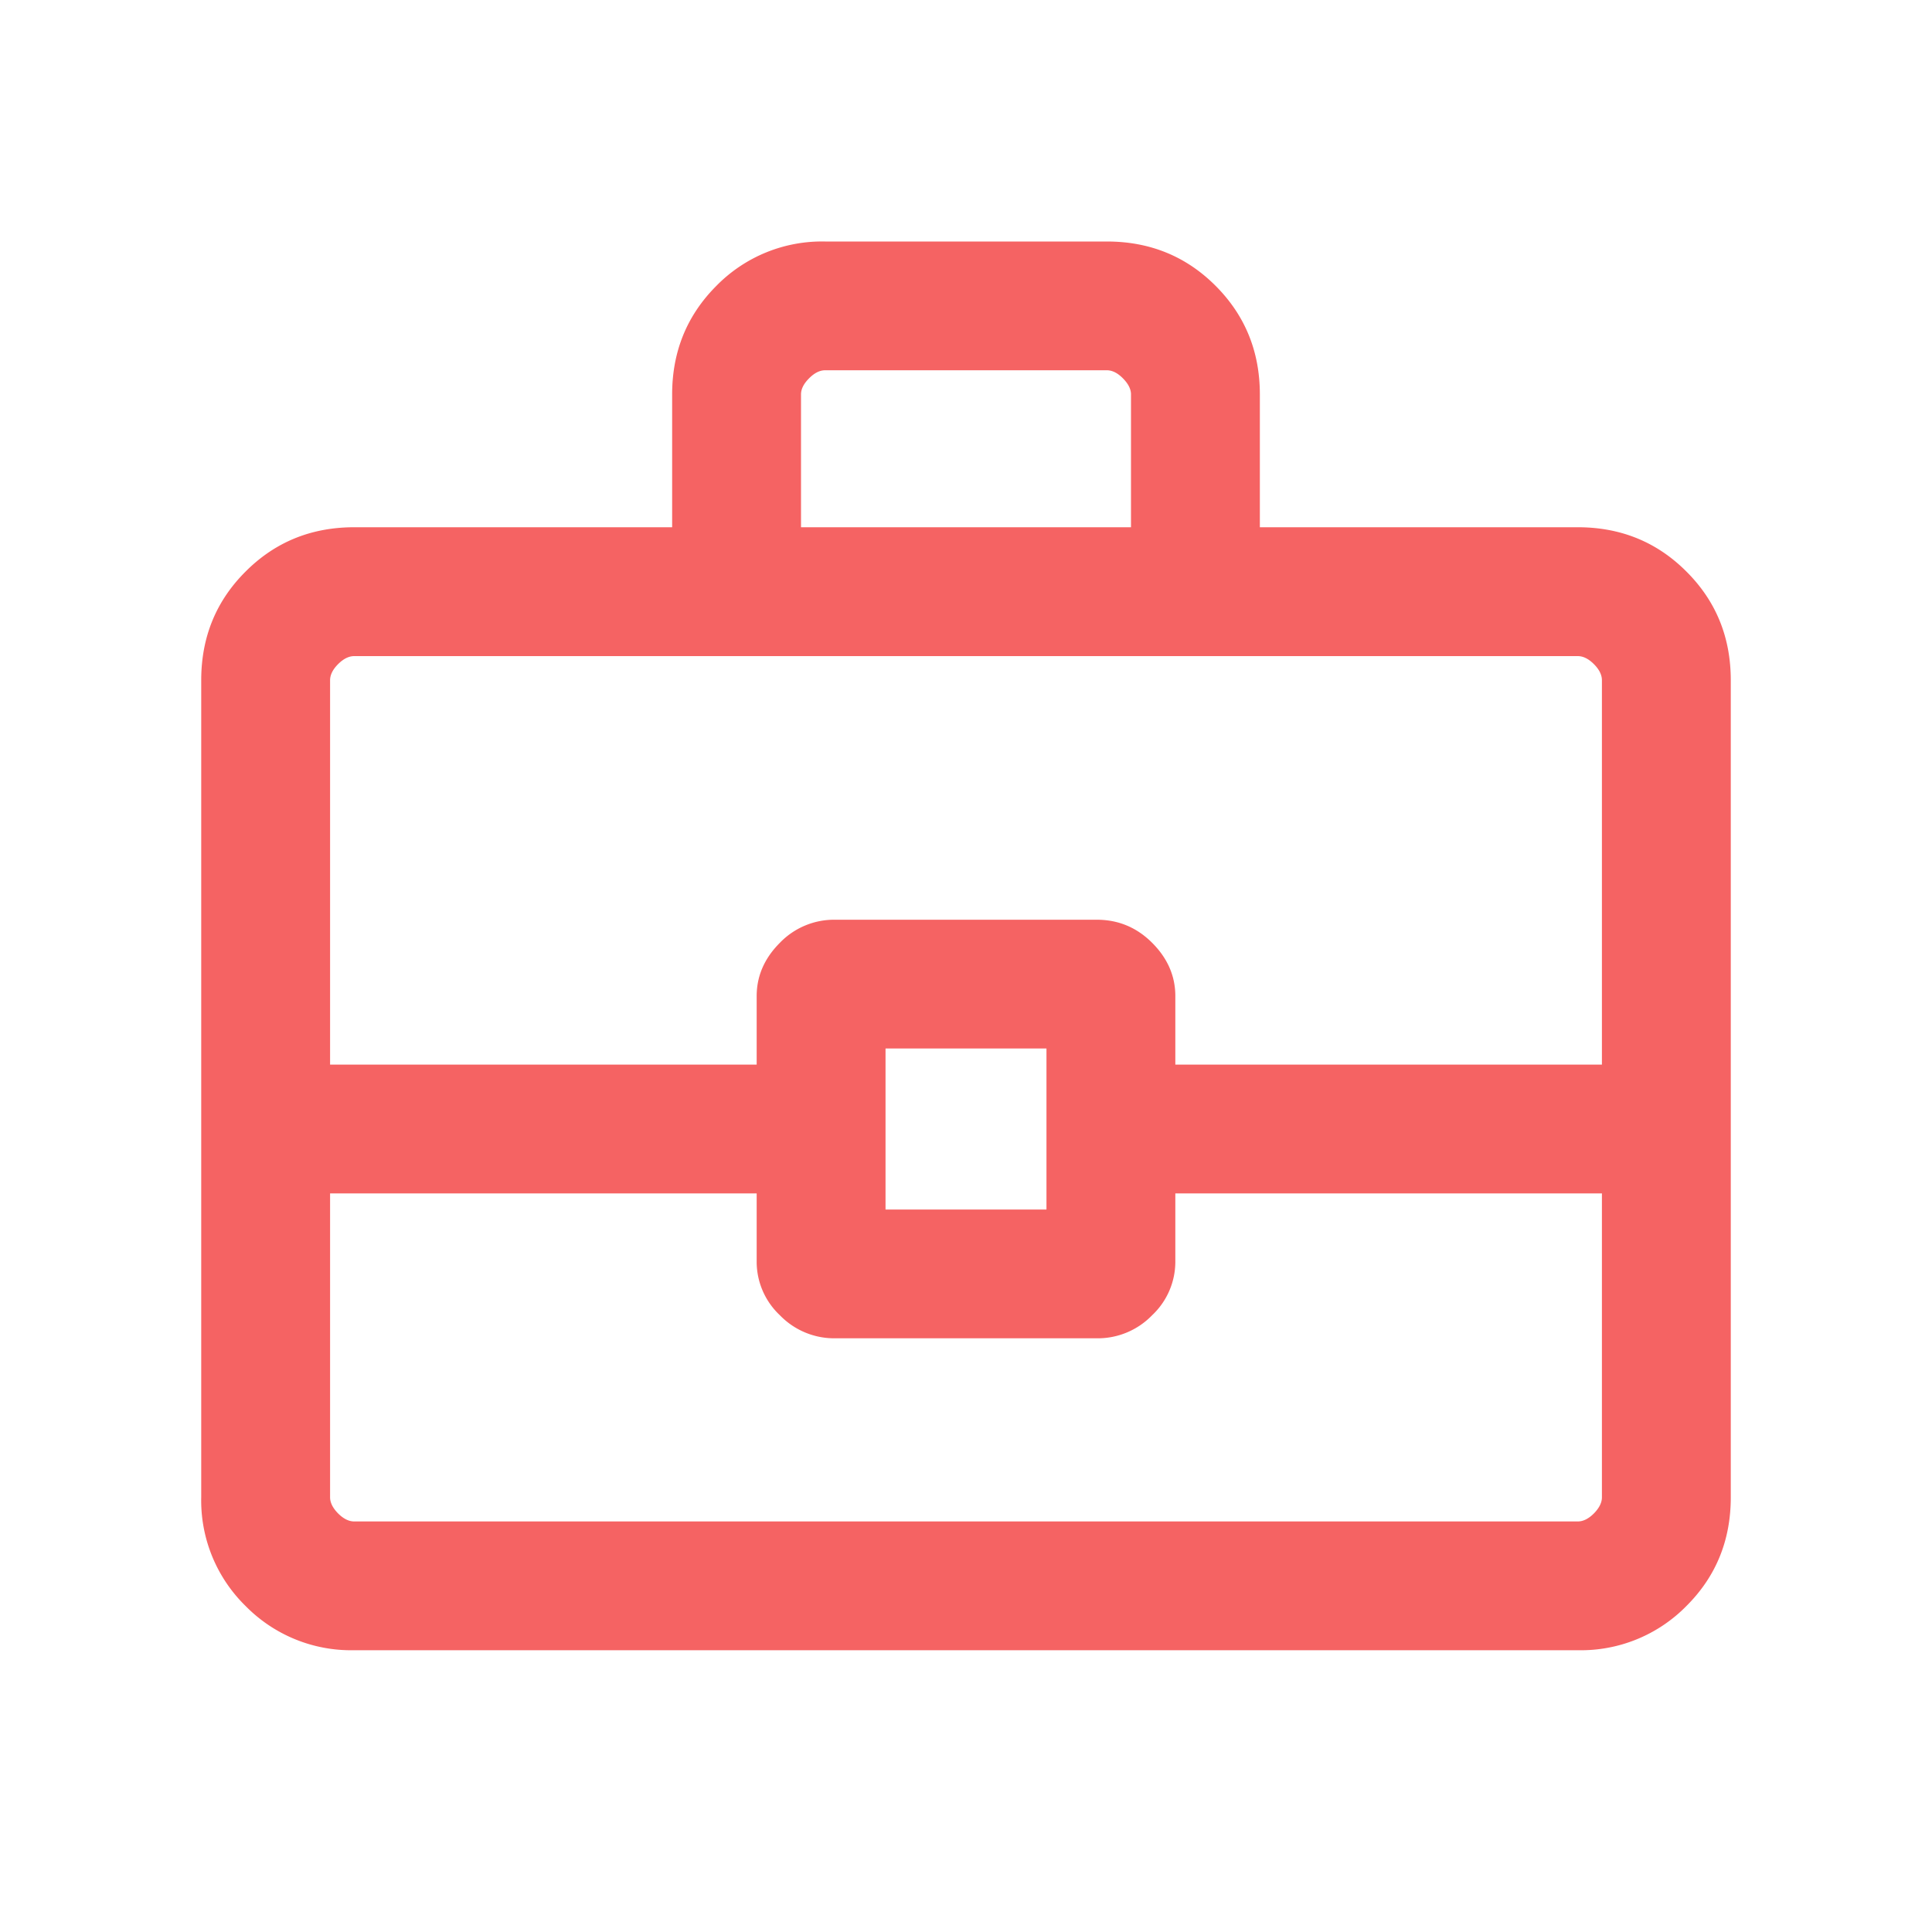
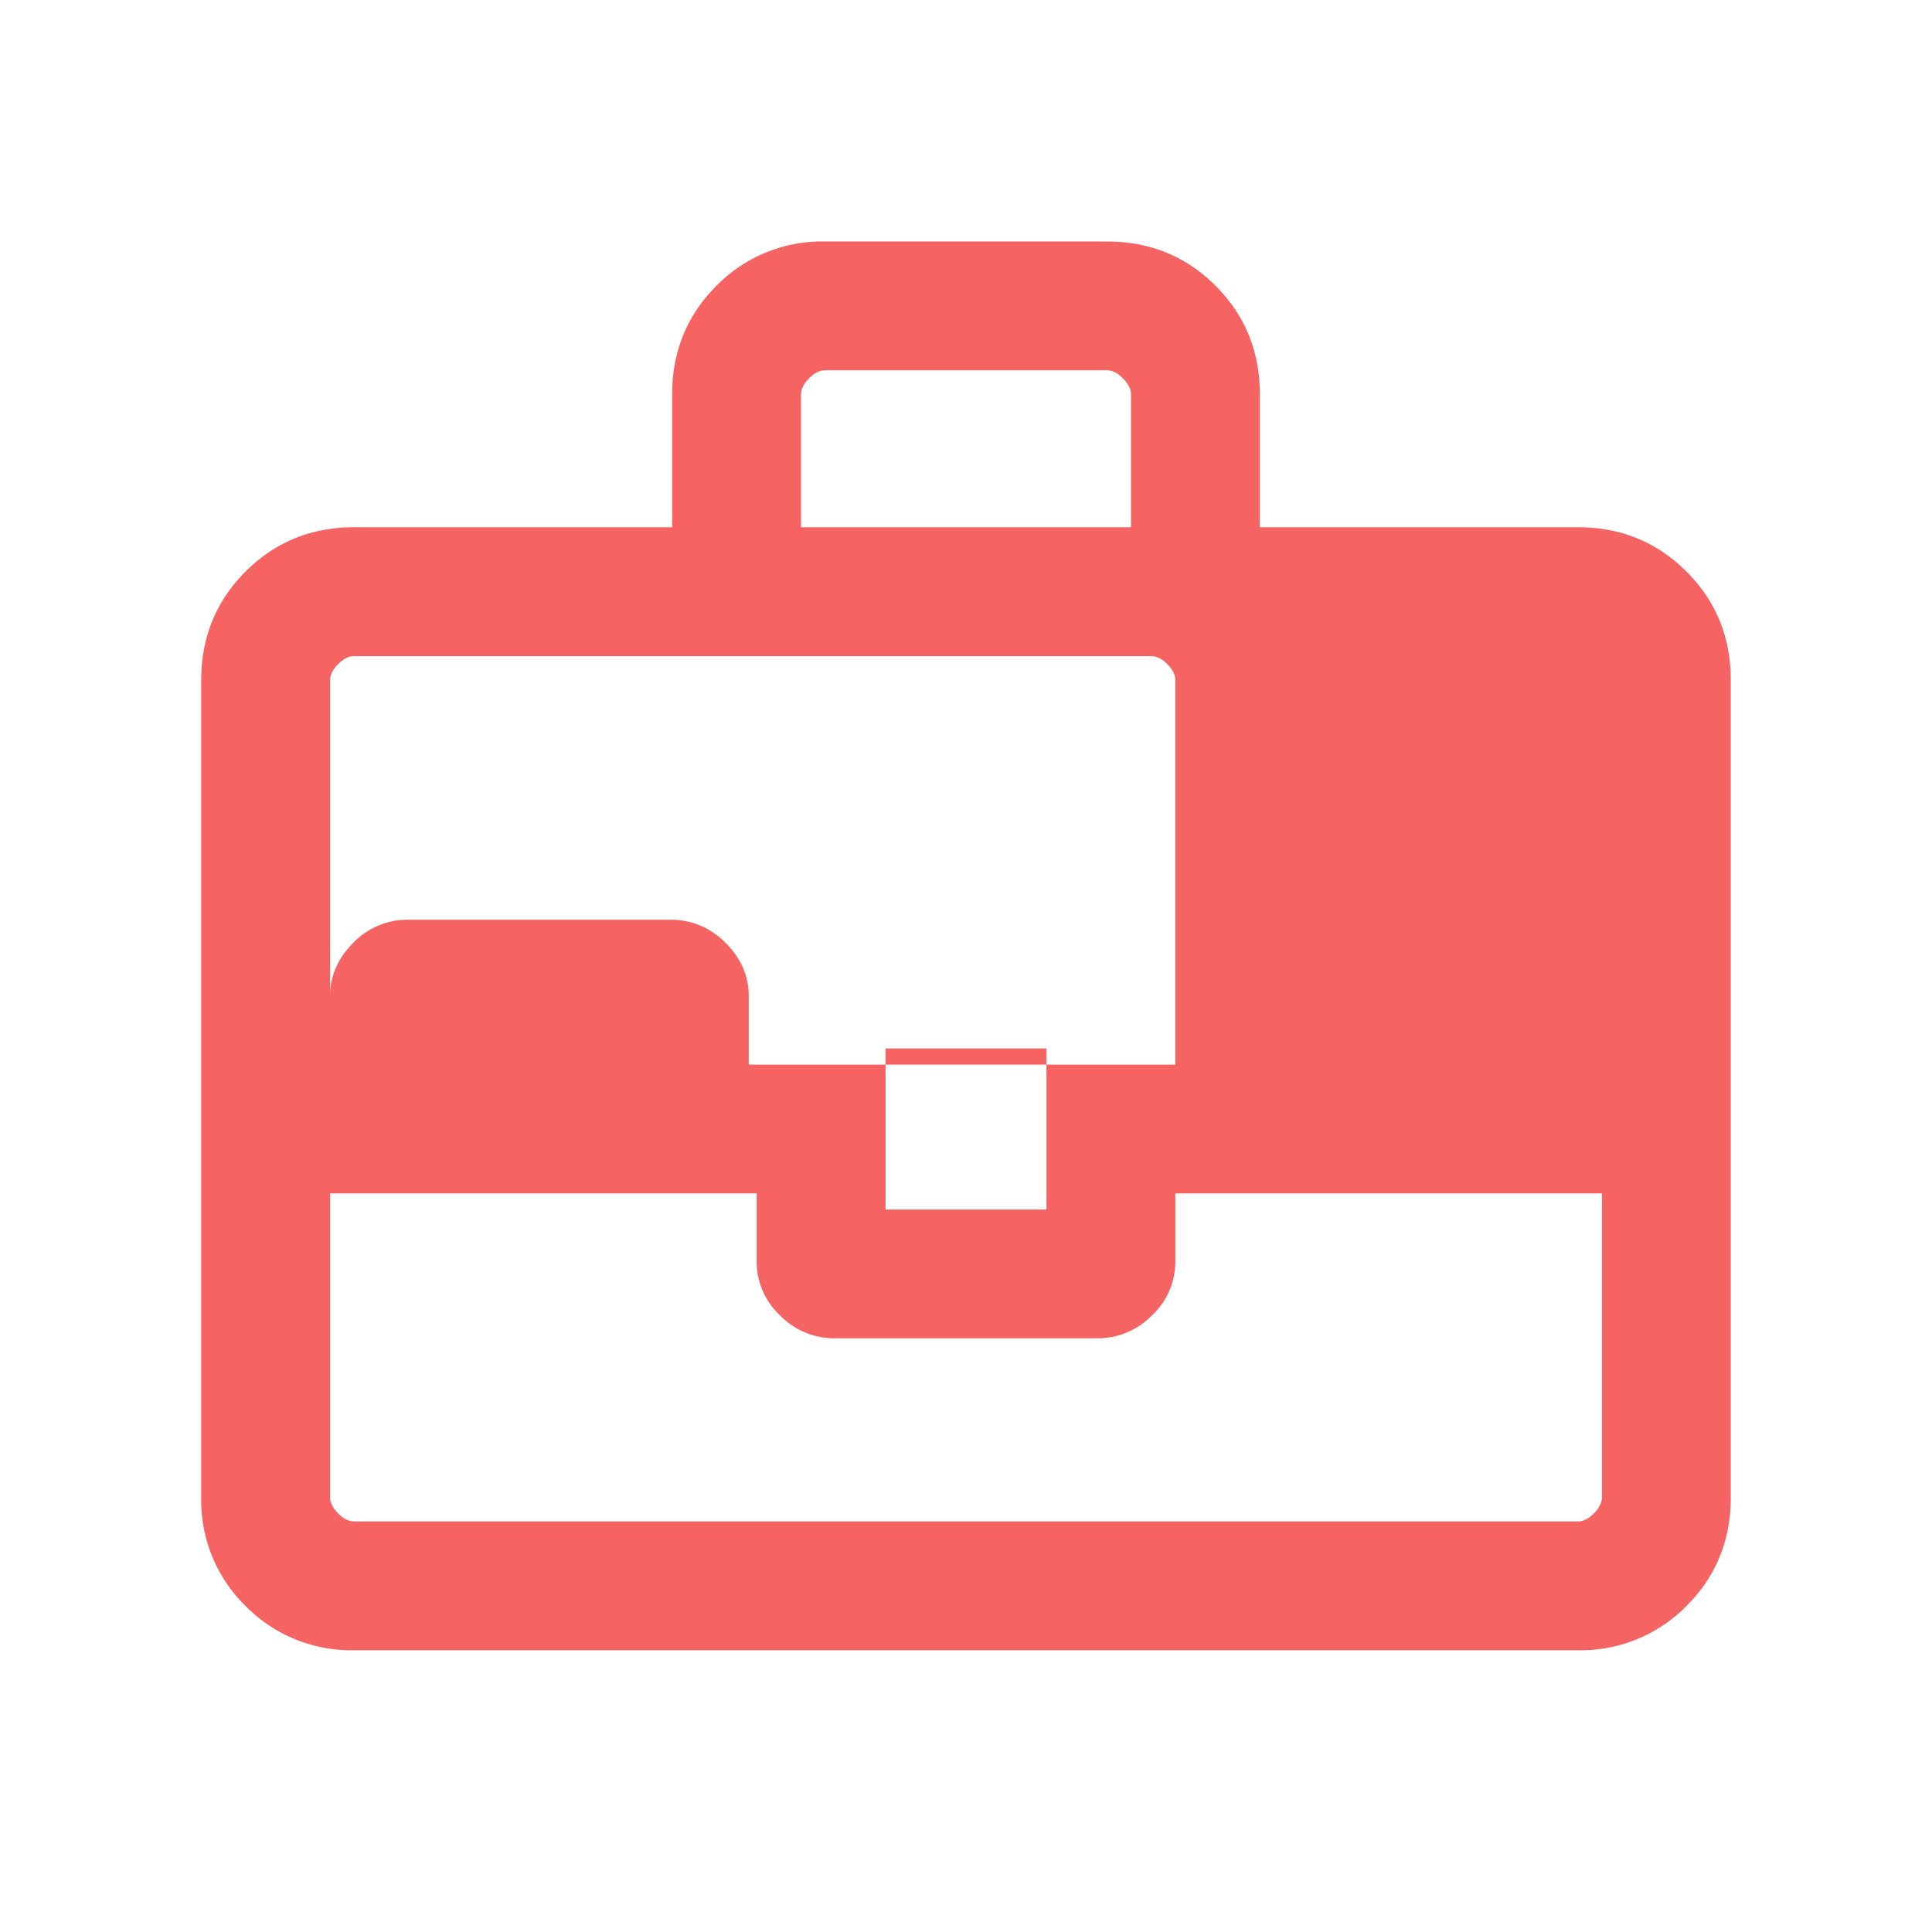
<svg xmlns="http://www.w3.org/2000/svg" aria-hidden="true" role="img" width="100%" height="100%" fill="#F56363" viewBox="0 0 20 20" aria-labelledby="BriefcaseIcon-810109">
  <title id="BriefcaseIcon-810109">Briefcase icon</title>
-   <path fill="#F56363" d="M6.958 5.458V4.083c0-.444.153-.819.459-1.125A1.53 1.53 0 018.542 2.5h2.916c.445 0 .82.153 1.125.458.306.306.459.681.459 1.125v1.375h3.291c.445 0 .82.153 1.125.459.306.305.459.68.459 1.125V15.5c0 .445-.153.82-.459 1.125a1.53 1.53 0 01-1.125.458H3.667a1.53 1.53 0 01-1.125-.458 1.528 1.528 0 01-.459-1.125V7.042c0-.445.153-.82.459-1.125.305-.306.68-.459 1.125-.459h3.291zm1.334 0h3.416V4.083c0-.055-.028-.11-.083-.166-.055-.056-.111-.084-.167-.084H8.542c-.056 0-.112.028-.167.084-.055.055-.083.11-.083.166v1.375zm8.291 6.896h-4.416v.708a.76.76 0 01-.24.553.782.782 0 01-.573.239H8.646a.782.782 0 01-.573-.239.76.76 0 01-.24-.553v-.708H3.417V15.5c0 .055.028.111.083.167.055.055.111.083.167.083h12.666c.056 0 .112-.028.167-.083.055-.056.083-.112.083-.167v-3.146zm-7.416.167h1.666v-1.667H9.167v1.667zm-5.75-1.5h4.416v-.709c0-.208.08-.392.24-.552a.78.78 0 01.573-.239h2.708c.223 0 .414.08.573.239.16.16.24.344.24.552v.709h4.416V7.042c0-.056-.028-.112-.083-.167-.055-.055-.111-.083-.167-.083H3.667c-.056 0-.112.028-.167.083-.055.055-.083.111-.083.167v3.979z" />
+   <path fill="#F56363" d="M6.958 5.458V4.083c0-.444.153-.819.459-1.125A1.53 1.53 0 018.542 2.5h2.916c.445 0 .82.153 1.125.458.306.306.459.681.459 1.125v1.375h3.291c.445 0 .82.153 1.125.459.306.305.459.68.459 1.125V15.5c0 .445-.153.82-.459 1.125a1.53 1.53 0 01-1.125.458H3.667a1.53 1.53 0 01-1.125-.458 1.528 1.528 0 01-.459-1.125V7.042c0-.445.153-.82.459-1.125.305-.306.68-.459 1.125-.459h3.291zm1.334 0h3.416V4.083c0-.055-.028-.11-.083-.166-.055-.056-.111-.084-.167-.084H8.542c-.056 0-.112.028-.167.084-.055.055-.083.11-.083.166v1.375zm8.291 6.896h-4.416v.708a.76.76 0 01-.24.553.782.782 0 01-.573.239H8.646a.782.782 0 01-.573-.239.76.76 0 01-.24-.553v-.708H3.417V15.5c0 .055.028.111.083.167.055.055.111.083.167.083h12.666c.056 0 .112-.028.167-.083.055-.056.083-.112.083-.167v-3.146zm-7.416.167h1.666v-1.667H9.167v1.667zm-5.75-1.5v-.709c0-.208.08-.392.24-.552a.78.78 0 01.573-.239h2.708c.223 0 .414.08.573.239.16.16.24.344.24.552v.709h4.416V7.042c0-.056-.028-.112-.083-.167-.055-.055-.111-.083-.167-.083H3.667c-.056 0-.112.028-.167.083-.055.055-.083.111-.083.167v3.979z" />
</svg>